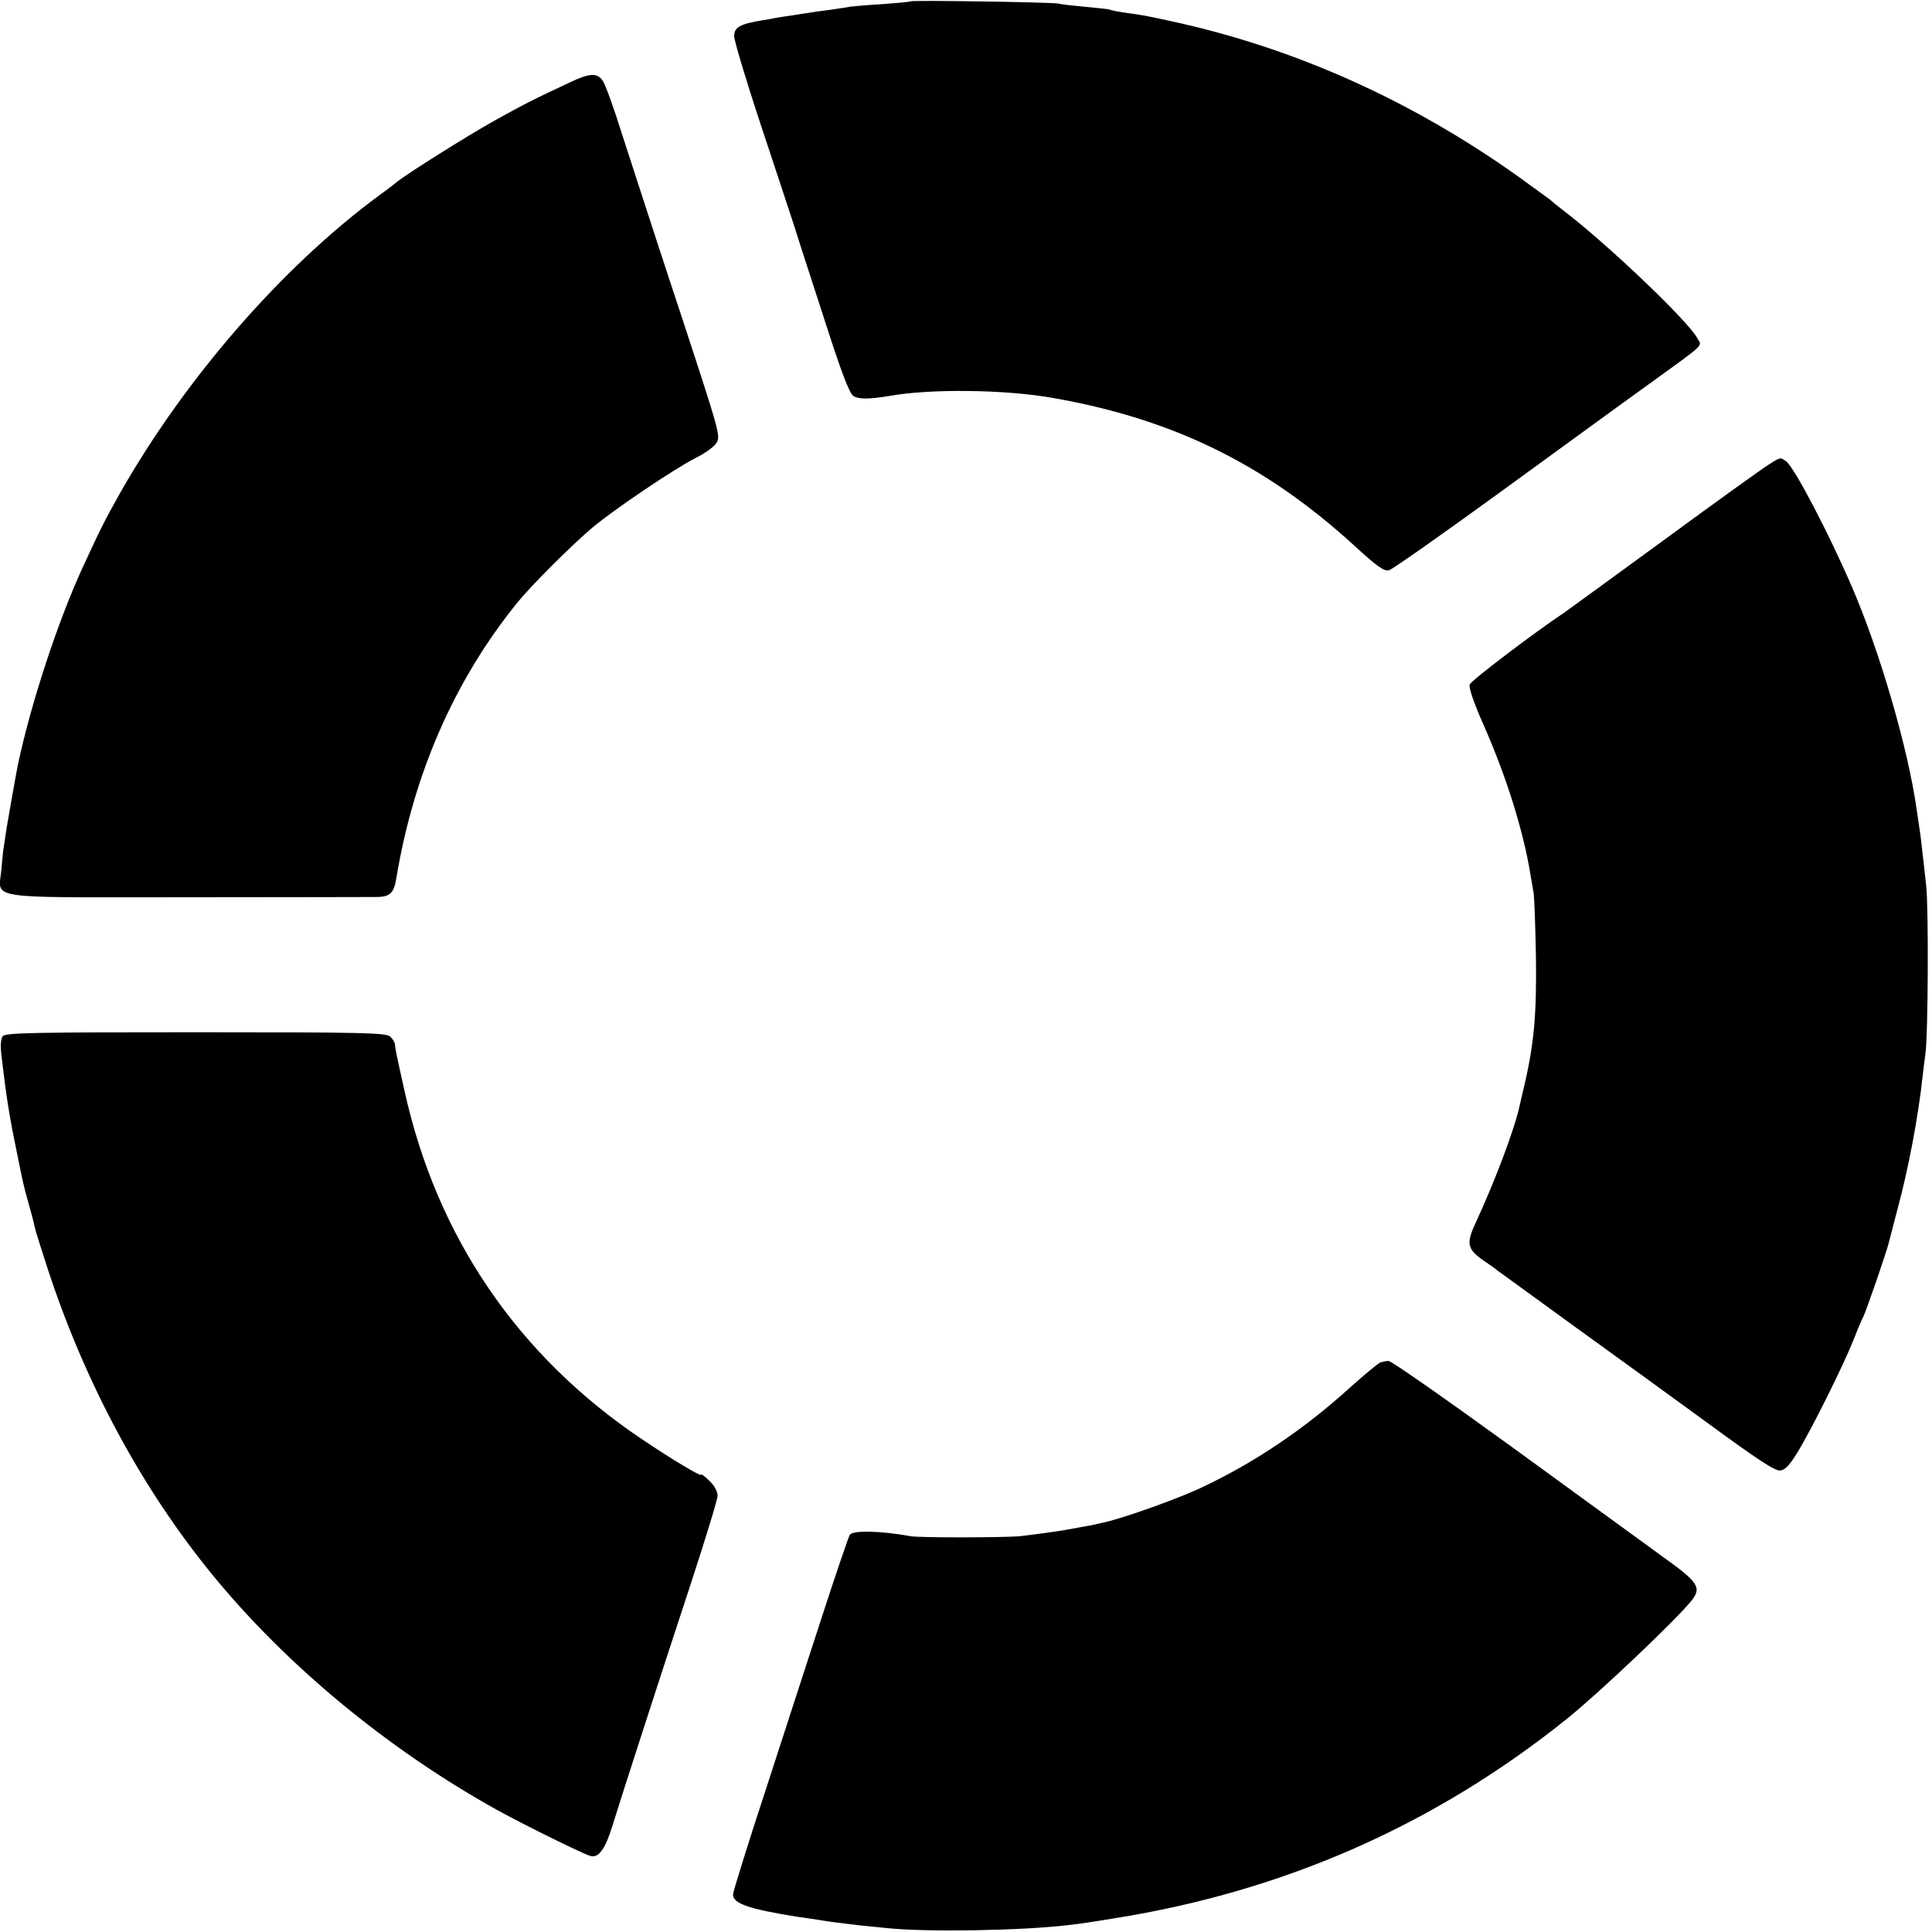
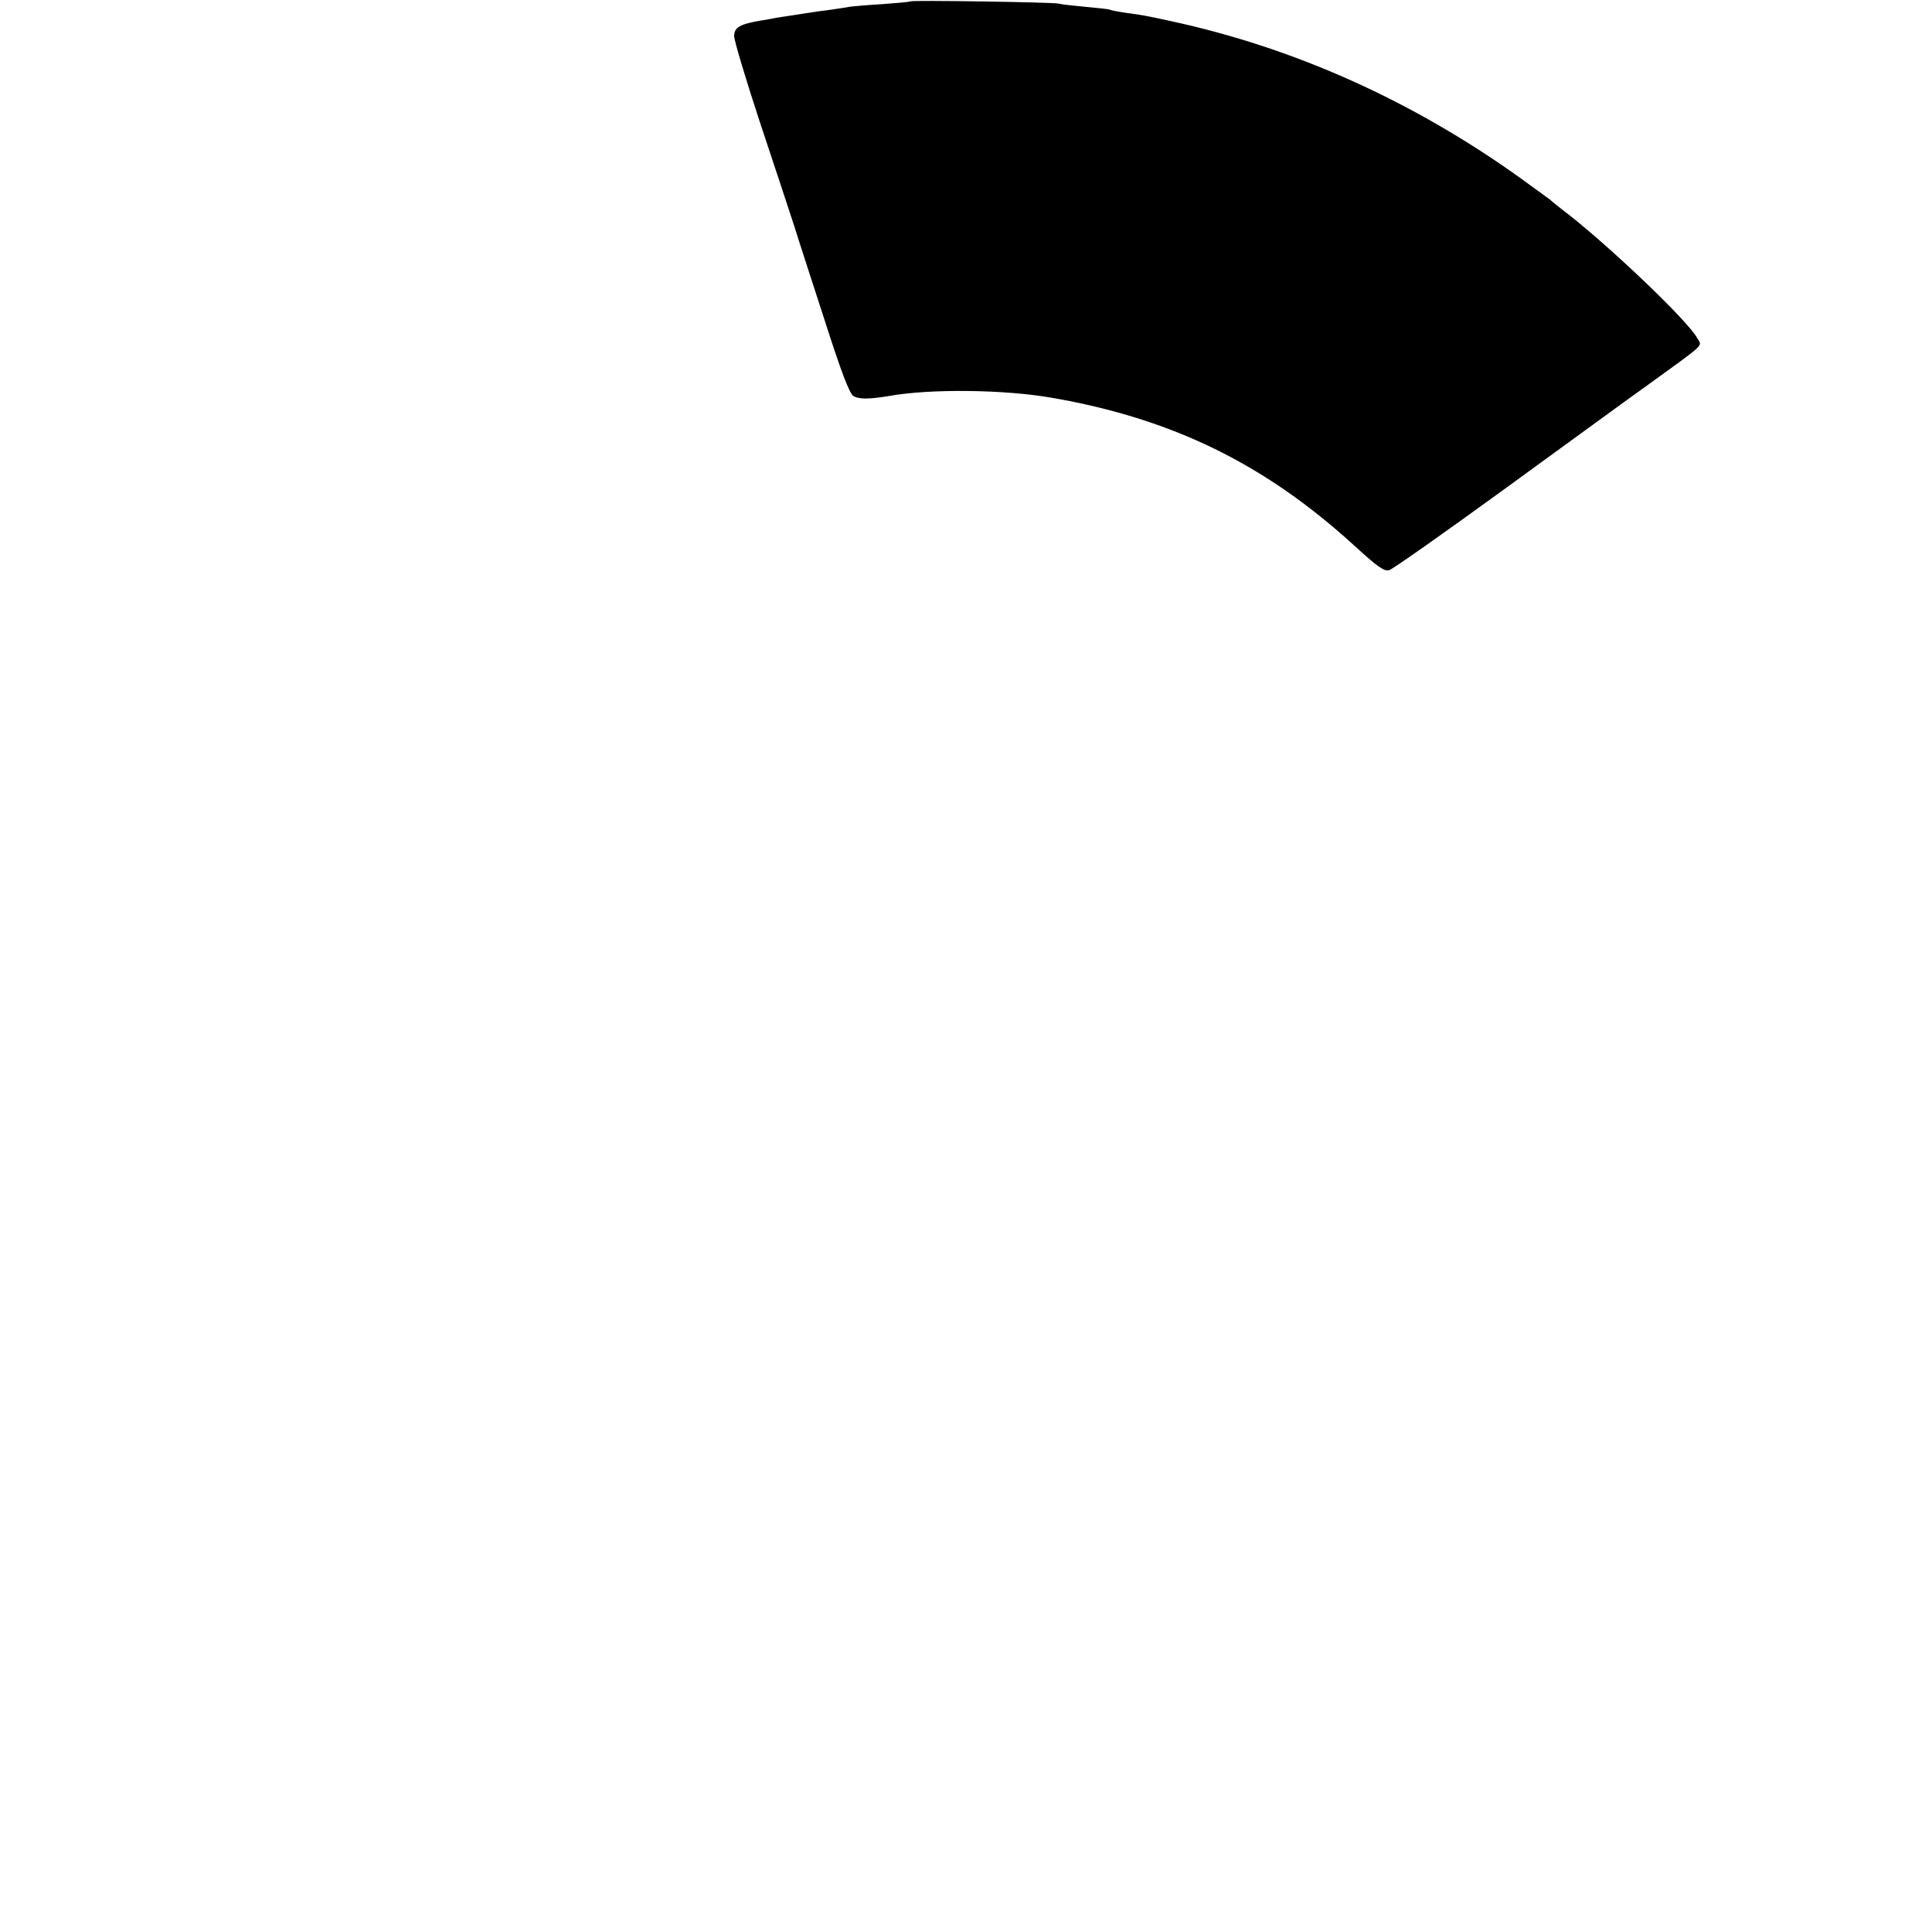
<svg xmlns="http://www.w3.org/2000/svg" version="1.0" width="700pt" height="700pt" viewBox="0 0 700 700" preserveAspectRatio="xMidYMid meet">
  <g transform="translate(0,700) scale(0.1,-0.1)" fill="#000000" stroke="none">
    <path d="M3298 6995 c-2 -2 -47 -6 -101 -10 -54 -3 -106 -8 -115 -9 -9 -2 -44 -7 -77 -12 -33 -4 -62 -8 -65 -9 -3 0 -32 -5 -65 -10 -33 -5 -62 -9 -65 -10 -3 -1 -25 -5 -50 -9 -79 -13 -100 -25 -100 -57 0 -16 42 -156 93 -311 52 -156 108 -326 125 -378 16 -52 67 -208 112 -347 58 -181 87 -256 101 -267 19 -13 56 -13 129 -1 149 27 416 24 590 -6 438 -76 773 -240 1097 -536 83 -76 108 -94 126 -89 12 3 195 132 407 286 212 154 450 328 530 385 214 155 197 139 180 169 -32 62 -333 348 -489 466 -18 14 -38 30 -44 36 -7 5 -56 41 -110 80 -390 279 -817 471 -1267 568 -96 21 -105 22 -164 30 -27 4 -52 9 -55 11 -4 2 -42 6 -86 10 -44 4 -89 9 -100 12 -22 5 -532 13 -537 8z" />
-     <path d="M2070 6704 c-141 -66 -172 -82 -280 -142 -100 -56 -318 -193 -353 -222 -7 -6 -34 -27 -62 -47 -353 -260 -706 -666 -942 -1083 -56 -100 -68 -124 -133 -265 -90 -195 -190 -499 -236 -720 -7 -35 -34 -189 -40 -225 -3 -19 -7 -46 -9 -60 -3 -14 -7 -54 -10 -90 -9 -111 -75 -101 666 -101 354 0 665 1 691 1 51 0 65 13 74 68 63 380 211 717 437 997 52 64 194 206 273 273 77 65 295 212 373 252 33 16 68 41 76 54 17 25 13 37 -129 470 -47 141 -144 439 -211 646 -30 96 -62 185 -71 197 -19 29 -46 29 -114 -3z" />
-     <path d="M6409 5317 c-20 -12 -190 -134 -378 -272 -188 -137 -352 -257 -364 -265 -111 -74 -337 -246 -342 -260 -4 -12 16 -69 50 -146 82 -185 144 -382 170 -542 4 -23 9 -54 12 -70 2 -15 6 -117 8 -227 3 -211 -7 -323 -45 -480 -6 -27 -13 -57 -15 -65 -18 -82 -88 -269 -160 -424 -33 -71 -28 -92 27 -131 24 -16 48 -33 53 -38 6 -4 127 -92 270 -196 143 -103 366 -265 495 -359 176 -129 241 -172 260 -170 18 2 34 19 64 68 51 84 166 315 201 404 15 38 31 77 36 85 10 19 87 242 94 274 3 12 16 63 29 112 40 147 76 337 92 485 3 25 7 61 10 80 10 62 12 532 3 610 -4 41 -11 98 -14 125 -3 28 -7 64 -10 80 -2 17 -7 47 -10 68 -30 220 -135 581 -237 815 -84 194 -206 427 -236 450 -21 16 -21 16 -63 -11z" />
-     <path d="M10 3246 c-7 -10 -9 -33 -5 -68 17 -146 29 -223 52 -333 13 -66 26 -128 29 -139 2 -10 11 -44 20 -75 9 -31 18 -66 20 -78 2 -11 25 -83 50 -160 136 -411 339 -787 593 -1098 269 -329 636 -633 1034 -854 98 -54 317 -162 338 -166 29 -6 52 26 77 107 39 126 180 561 283 874 54 165 99 311 99 325 0 15 -12 37 -30 54 -16 16 -30 26 -30 22 0 -8 -105 55 -215 129 -449 302 -742 732 -859 1260 -29 130 -34 153 -35 171 -1 6 -8 19 -17 27 -14 14 -91 16 -703 16 -588 0 -690 -2 -701 -14z" />
-     <path d="M5000 2063 c-8 -4 -56 -43 -106 -88 -167 -152 -347 -273 -535 -362 -82 -40 -286 -113 -359 -129 -19 -4 -37 -8 -40 -9 -3 -1 -27 -5 -55 -10 -27 -5 -52 -10 -55 -10 -8 -2 -111 -16 -155 -21 -53 -5 -363 -6 -395 0 -112 20 -210 22 -221 5 -5 -8 -50 -140 -100 -294 -50 -154 -143 -439 -206 -634 -64 -194 -116 -363 -117 -374 -2 -34 58 -54 234 -82 25 -3 59 -9 75 -11 42 -7 81 -12 150 -20 33 -3 78 -8 100 -10 141 -15 491 -9 655 11 58 7 66 8 170 25 614 98 1160 339 1638 723 117 94 396 359 451 428 37 47 25 66 -105 159 -65 47 -311 226 -547 398 -236 171 -437 312 -446 311 -9 0 -23 -3 -31 -6z" />
  </g>
</svg>